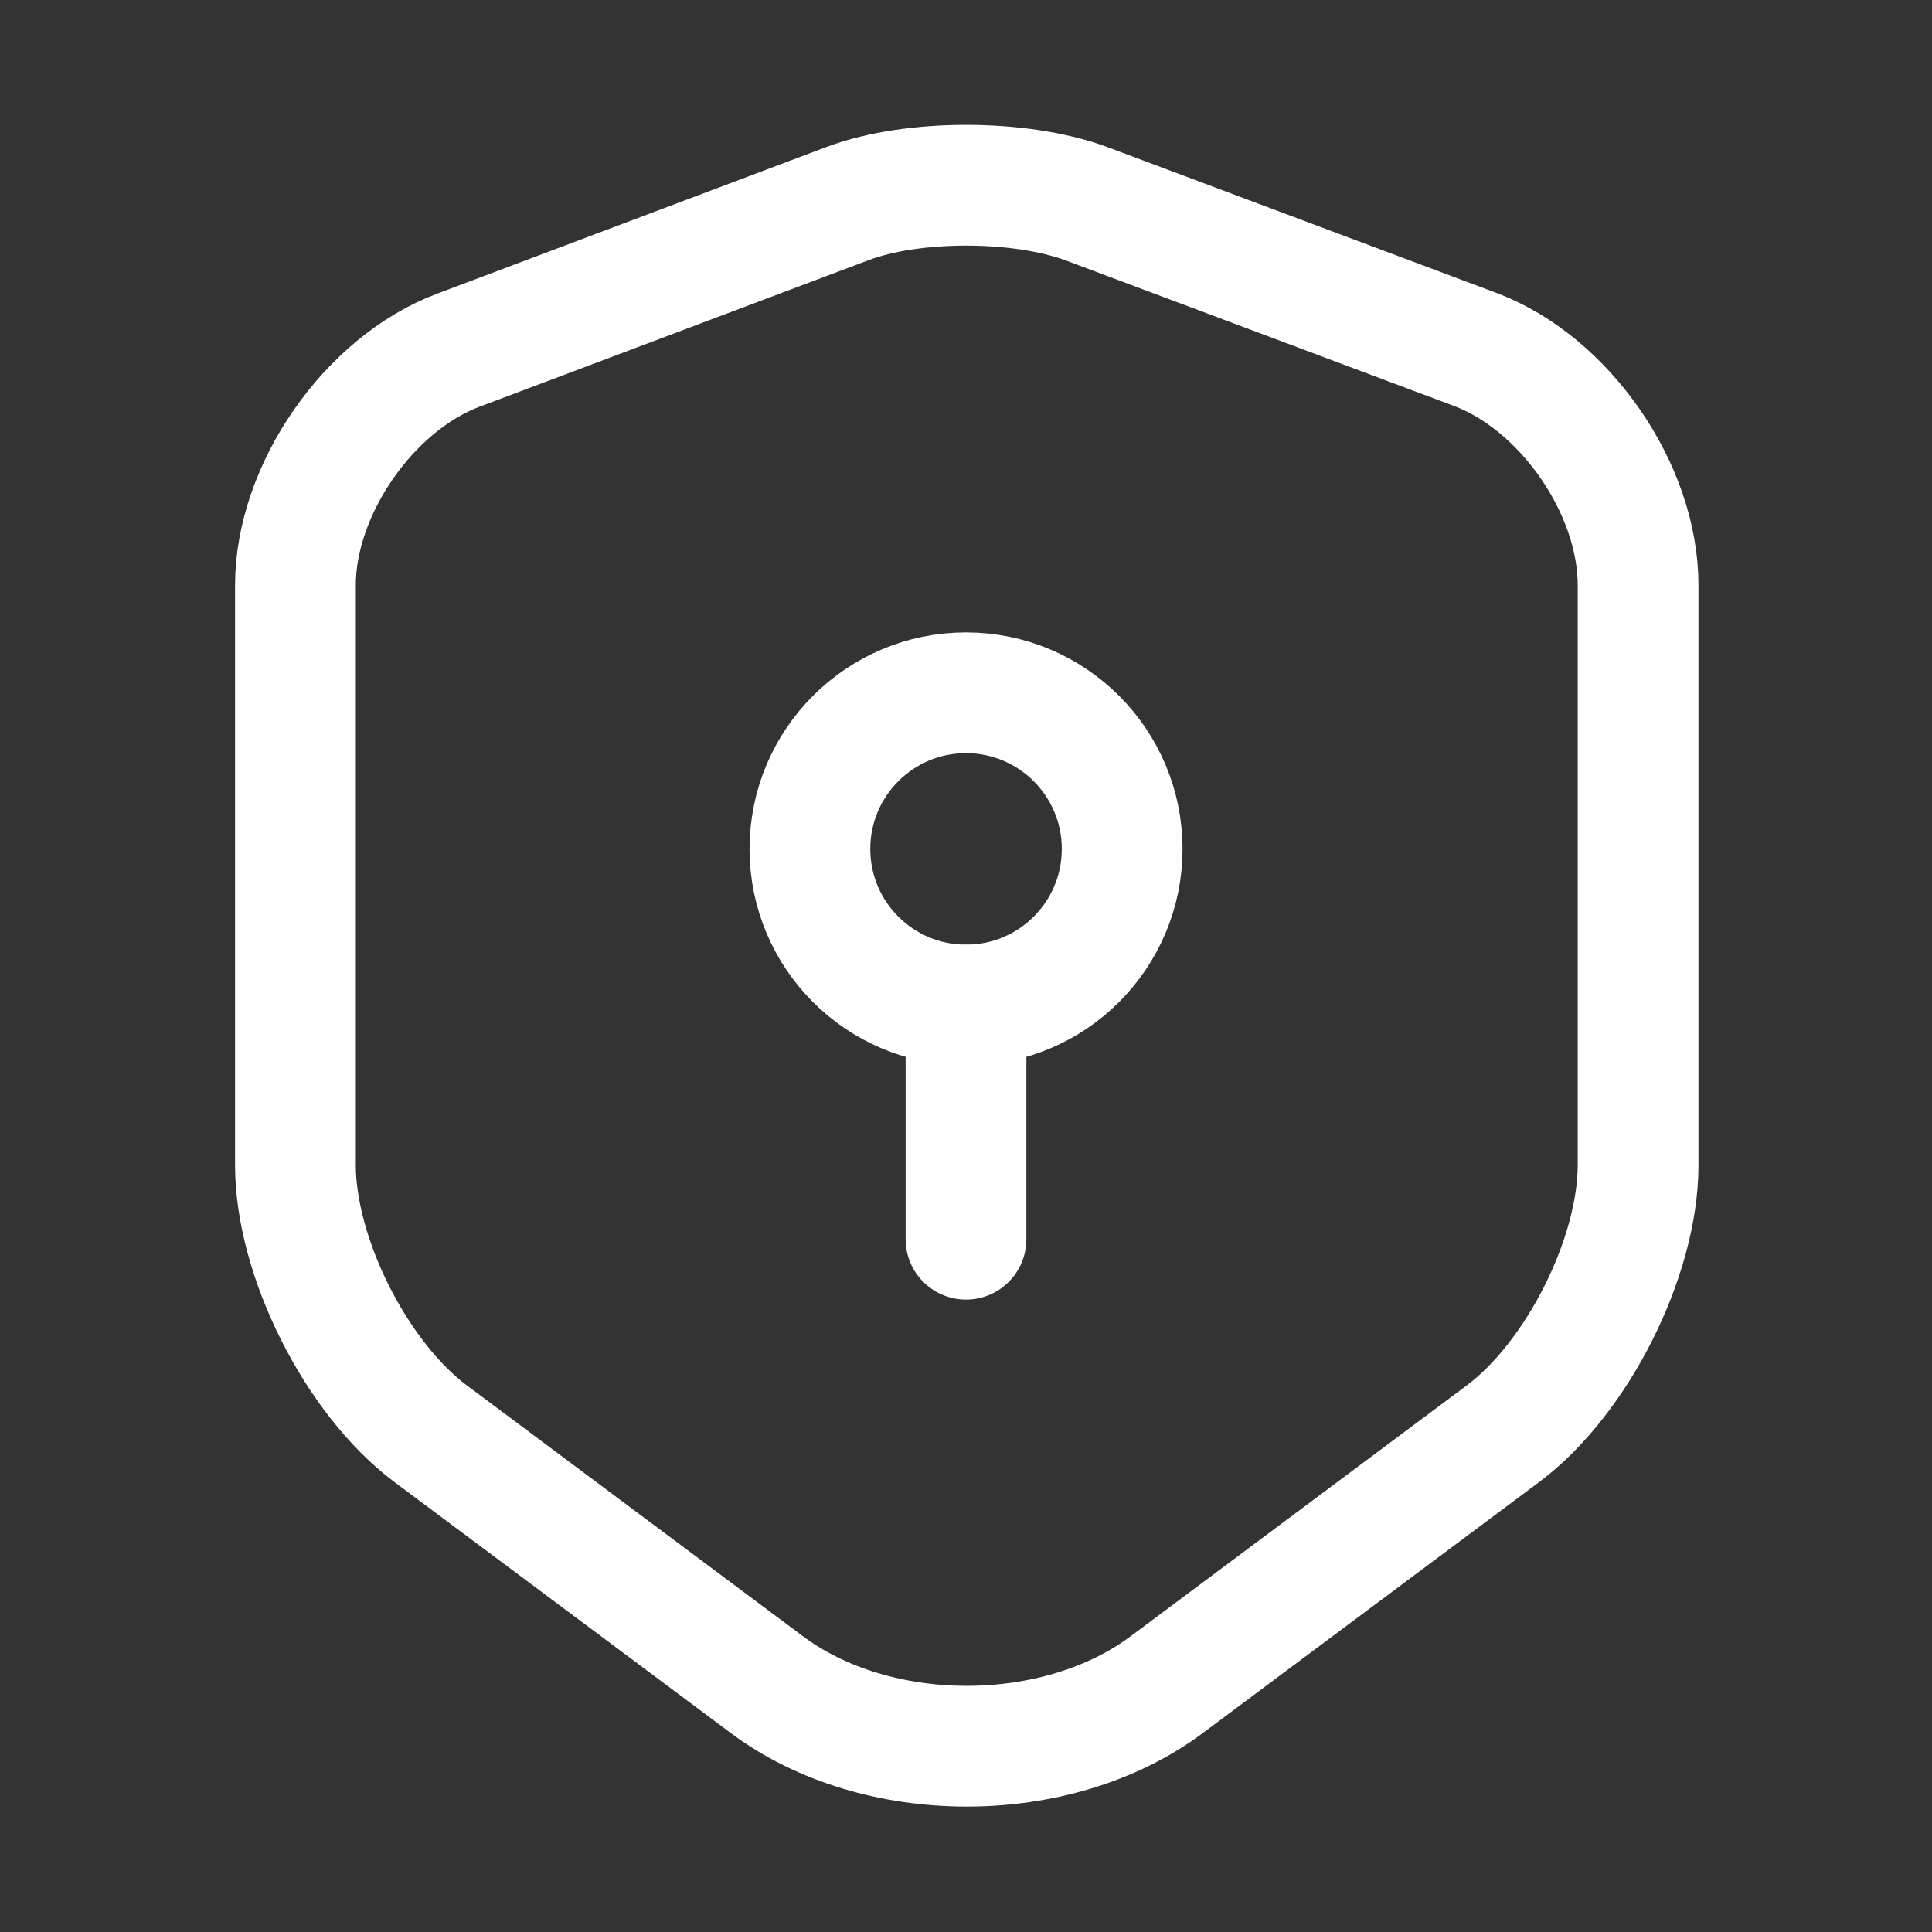
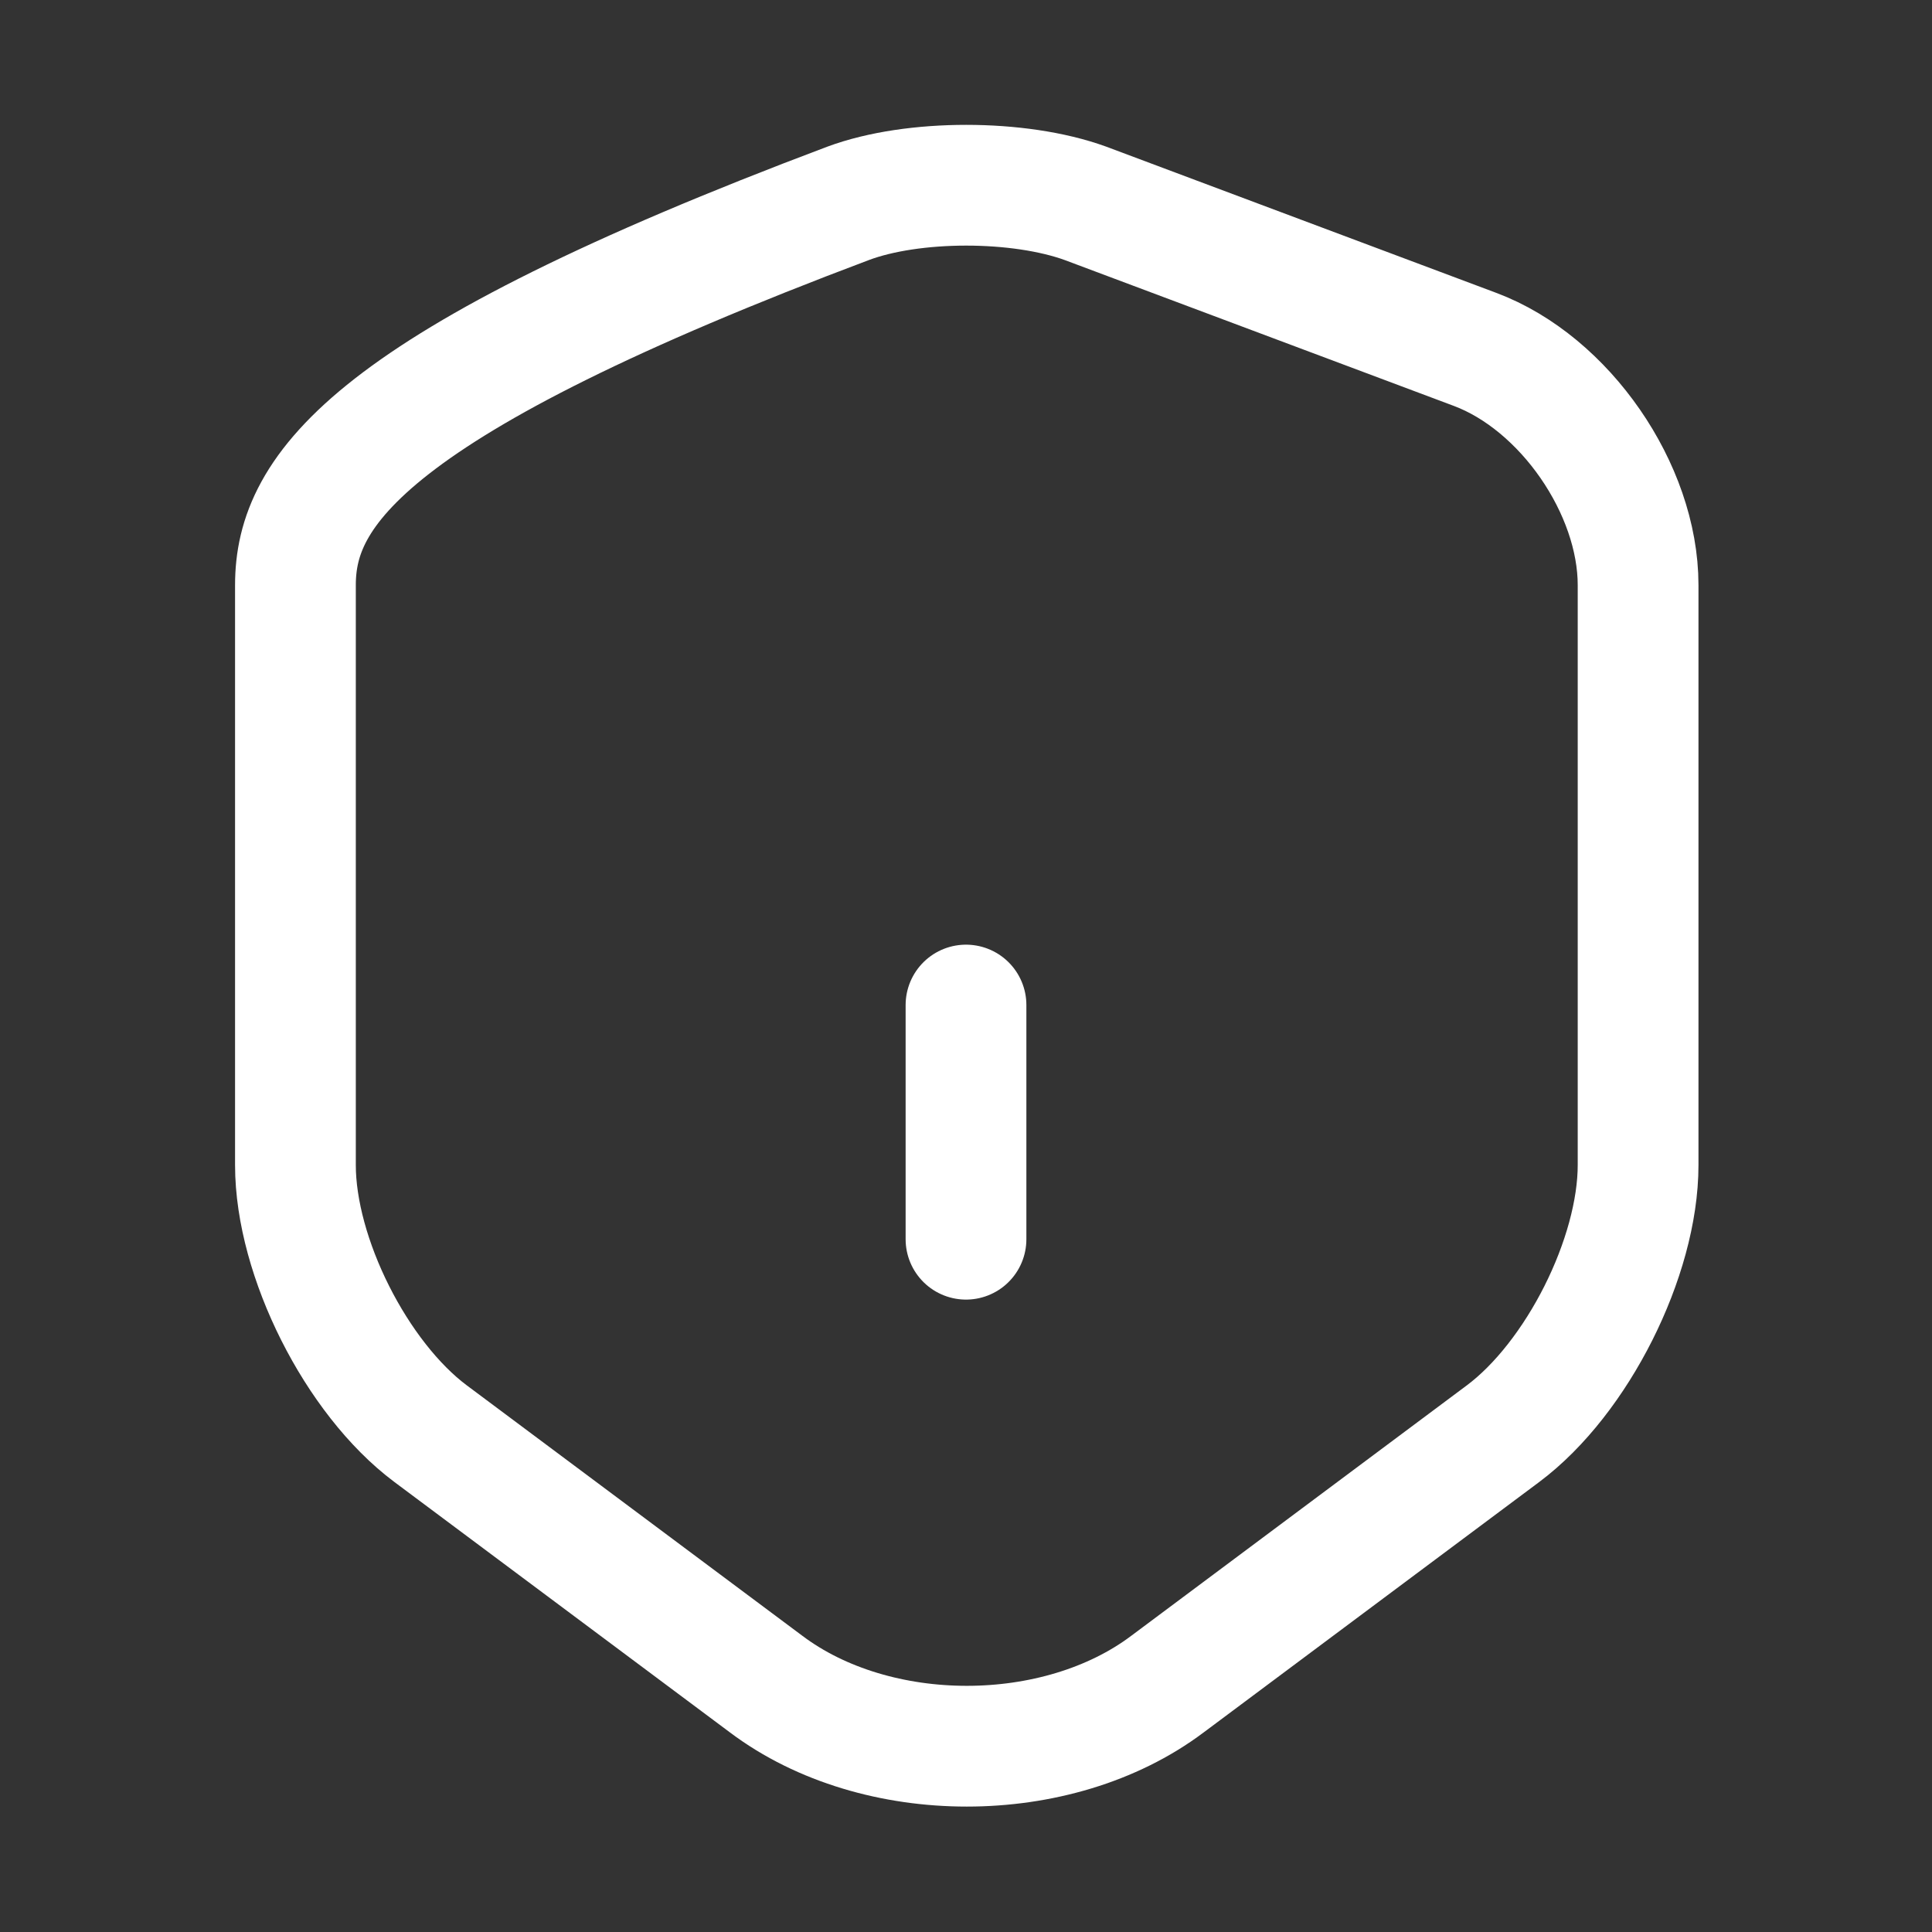
<svg xmlns="http://www.w3.org/2000/svg" width="24" height="24" viewBox="0 0 24 24" fill="none">
  <rect x="0" y="0" width="24" height="24" fill="#333333" stroke="none" />
-   <path d="M10.536 2.526L5.697 4.349C4.582 4.766 3.67 6.085 3.67 7.268V14.473C3.67 15.617 4.427 17.12 5.348 17.809L9.518 20.921C10.885 21.949 13.135 21.949 14.502 20.921L18.672 17.809C19.593 17.12 20.349 15.617 20.349 14.473V7.268C20.349 6.075 19.438 4.757 18.323 4.34L13.484 2.526C12.659 2.226 11.341 2.226 10.536 2.526Z" stroke="white" stroke-width="1.5" stroke-linecap="round" stroke-linejoin="round" />
-   <path d="M12 12.485C13.071 12.485 13.94 11.617 13.94 10.546C13.94 9.475 13.071 8.606 12 8.606C10.929 8.606 10.061 9.475 10.061 10.546C10.061 11.617 10.929 12.485 12 12.485Z" stroke="white" stroke-width="1.5" stroke-miterlimit="10" stroke-linecap="round" stroke-linejoin="round" />
+   <path d="M10.536 2.526C4.582 4.766 3.67 6.085 3.67 7.268V14.473C3.67 15.617 4.427 17.12 5.348 17.809L9.518 20.921C10.885 21.949 13.135 21.949 14.502 20.921L18.672 17.809C19.593 17.12 20.349 15.617 20.349 14.473V7.268C20.349 6.075 19.438 4.757 18.323 4.34L13.484 2.526C12.659 2.226 11.341 2.226 10.536 2.526Z" stroke="white" stroke-width="1.5" stroke-linecap="round" stroke-linejoin="round" />
  <path d="M12 12.485V15.394" stroke="white" stroke-width="1.5" stroke-miterlimit="10" stroke-linecap="round" stroke-linejoin="round" />
</svg>